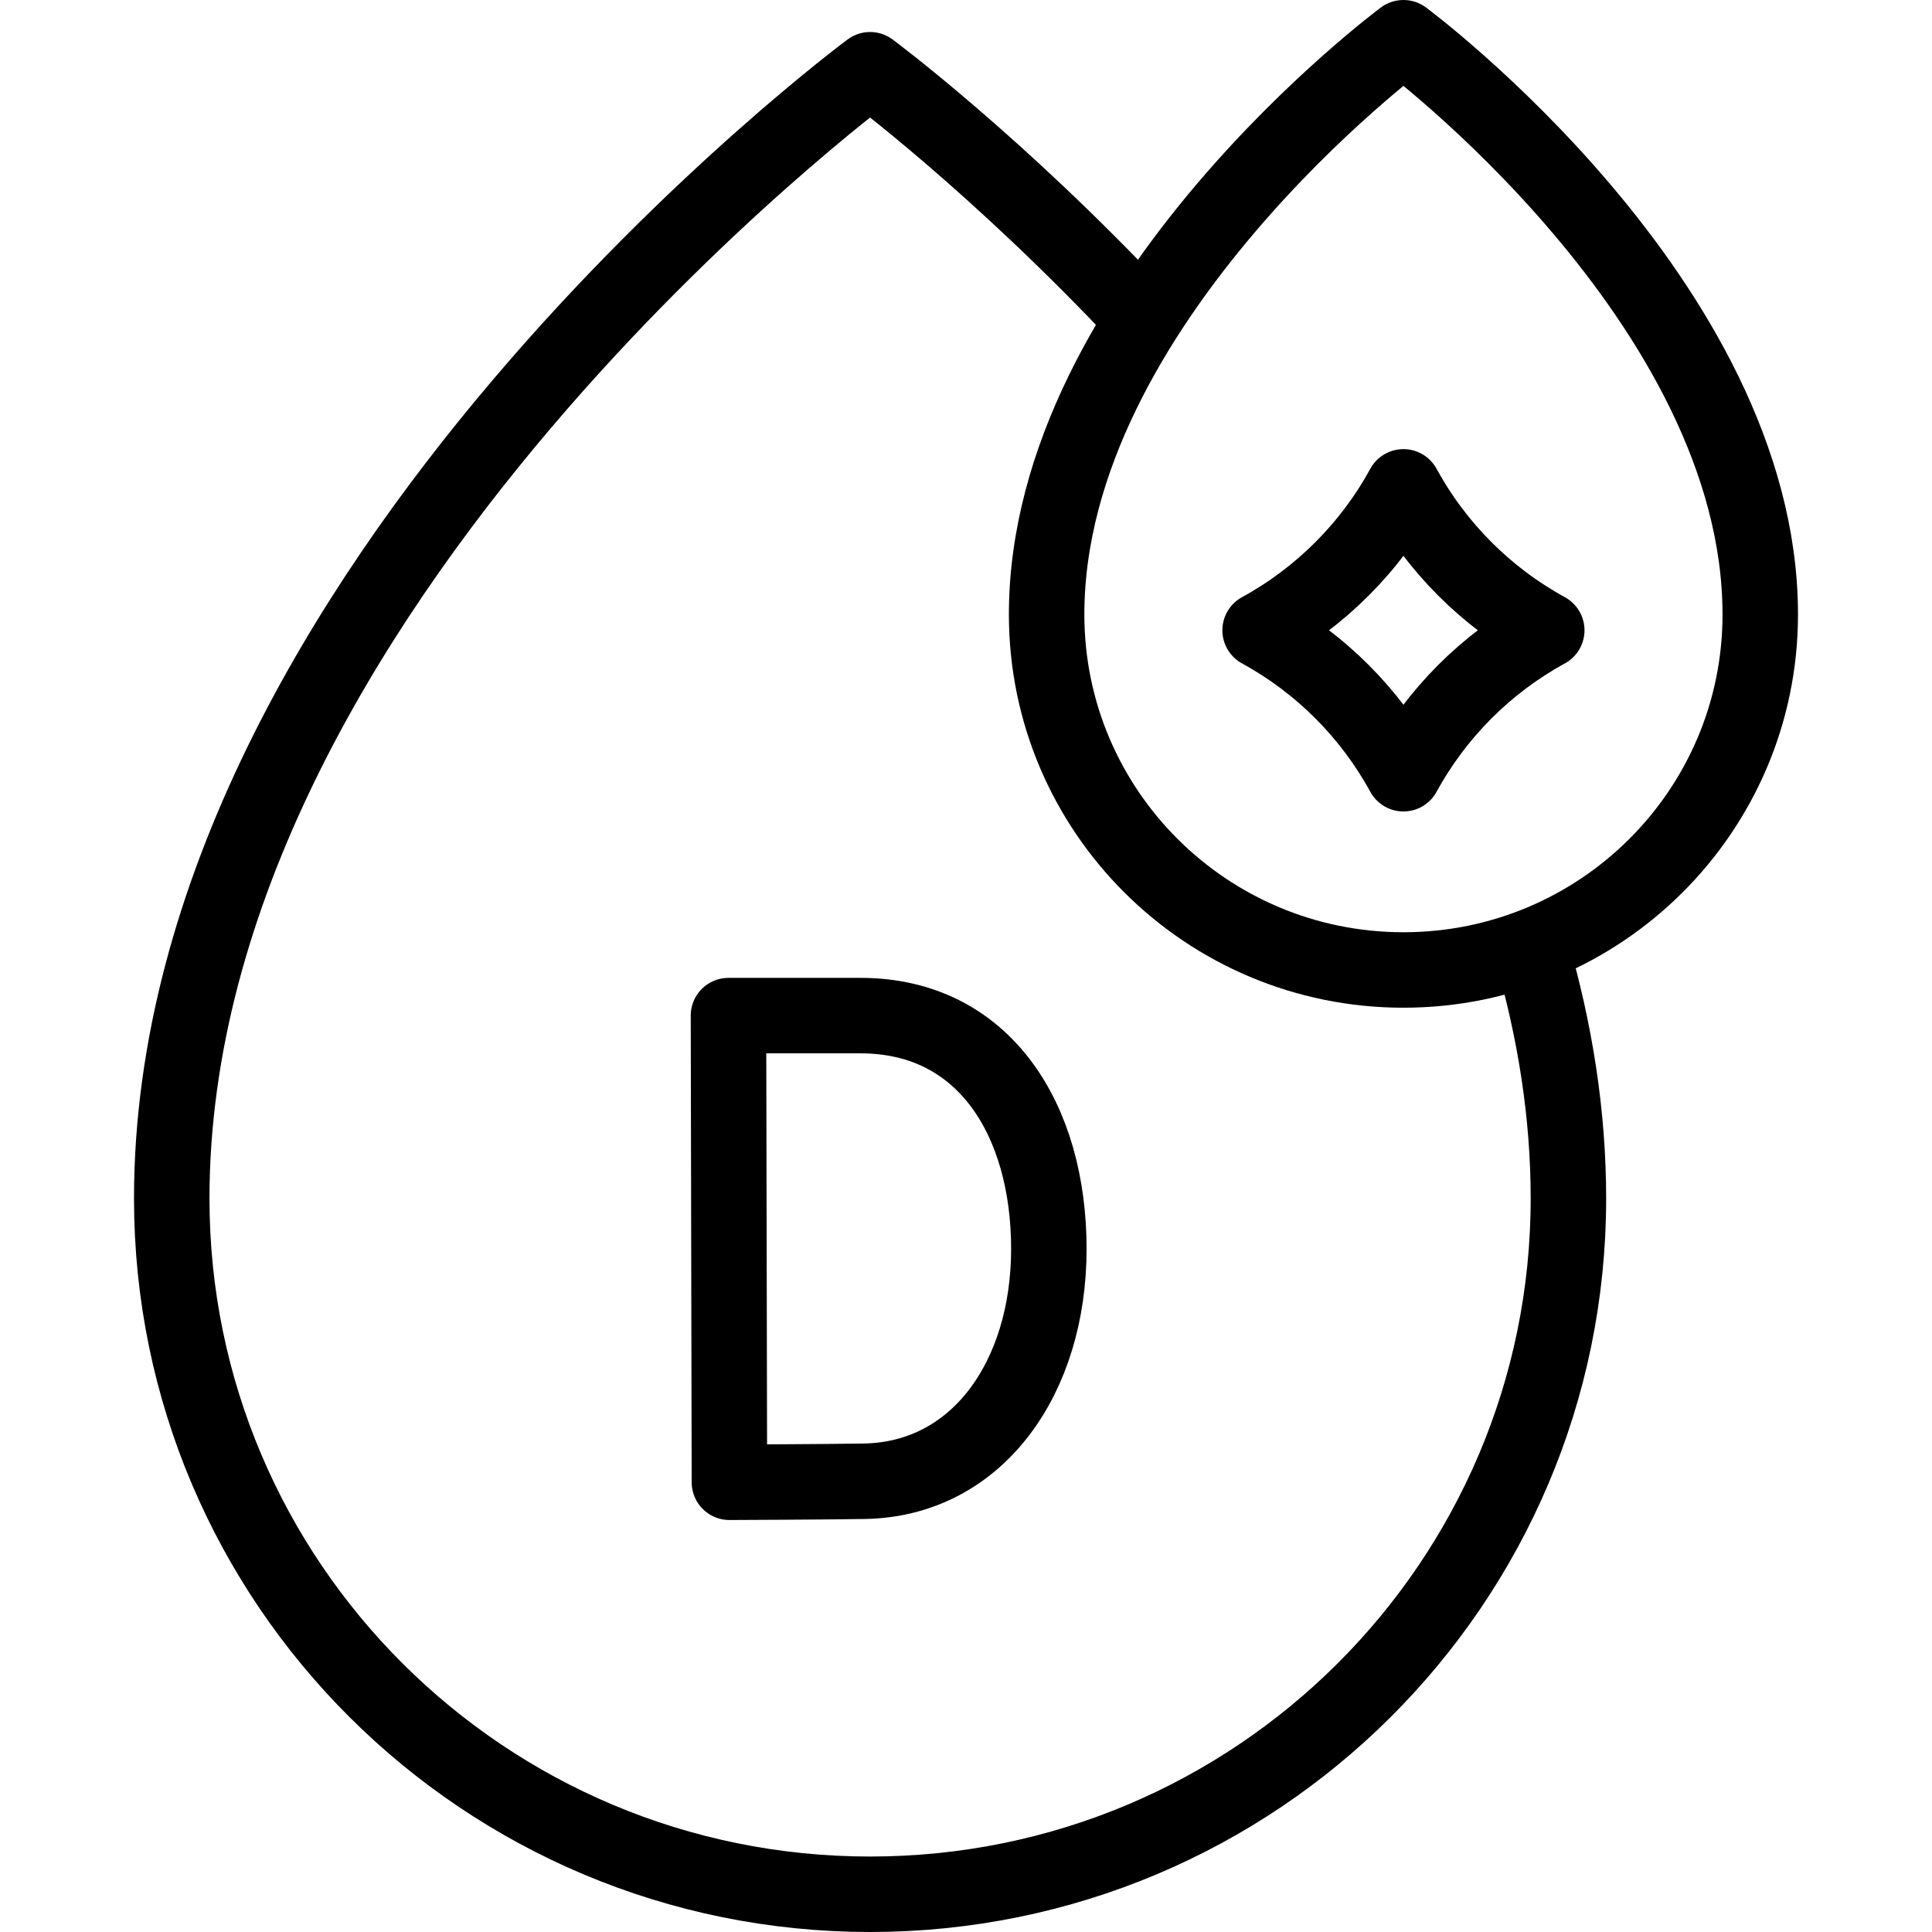
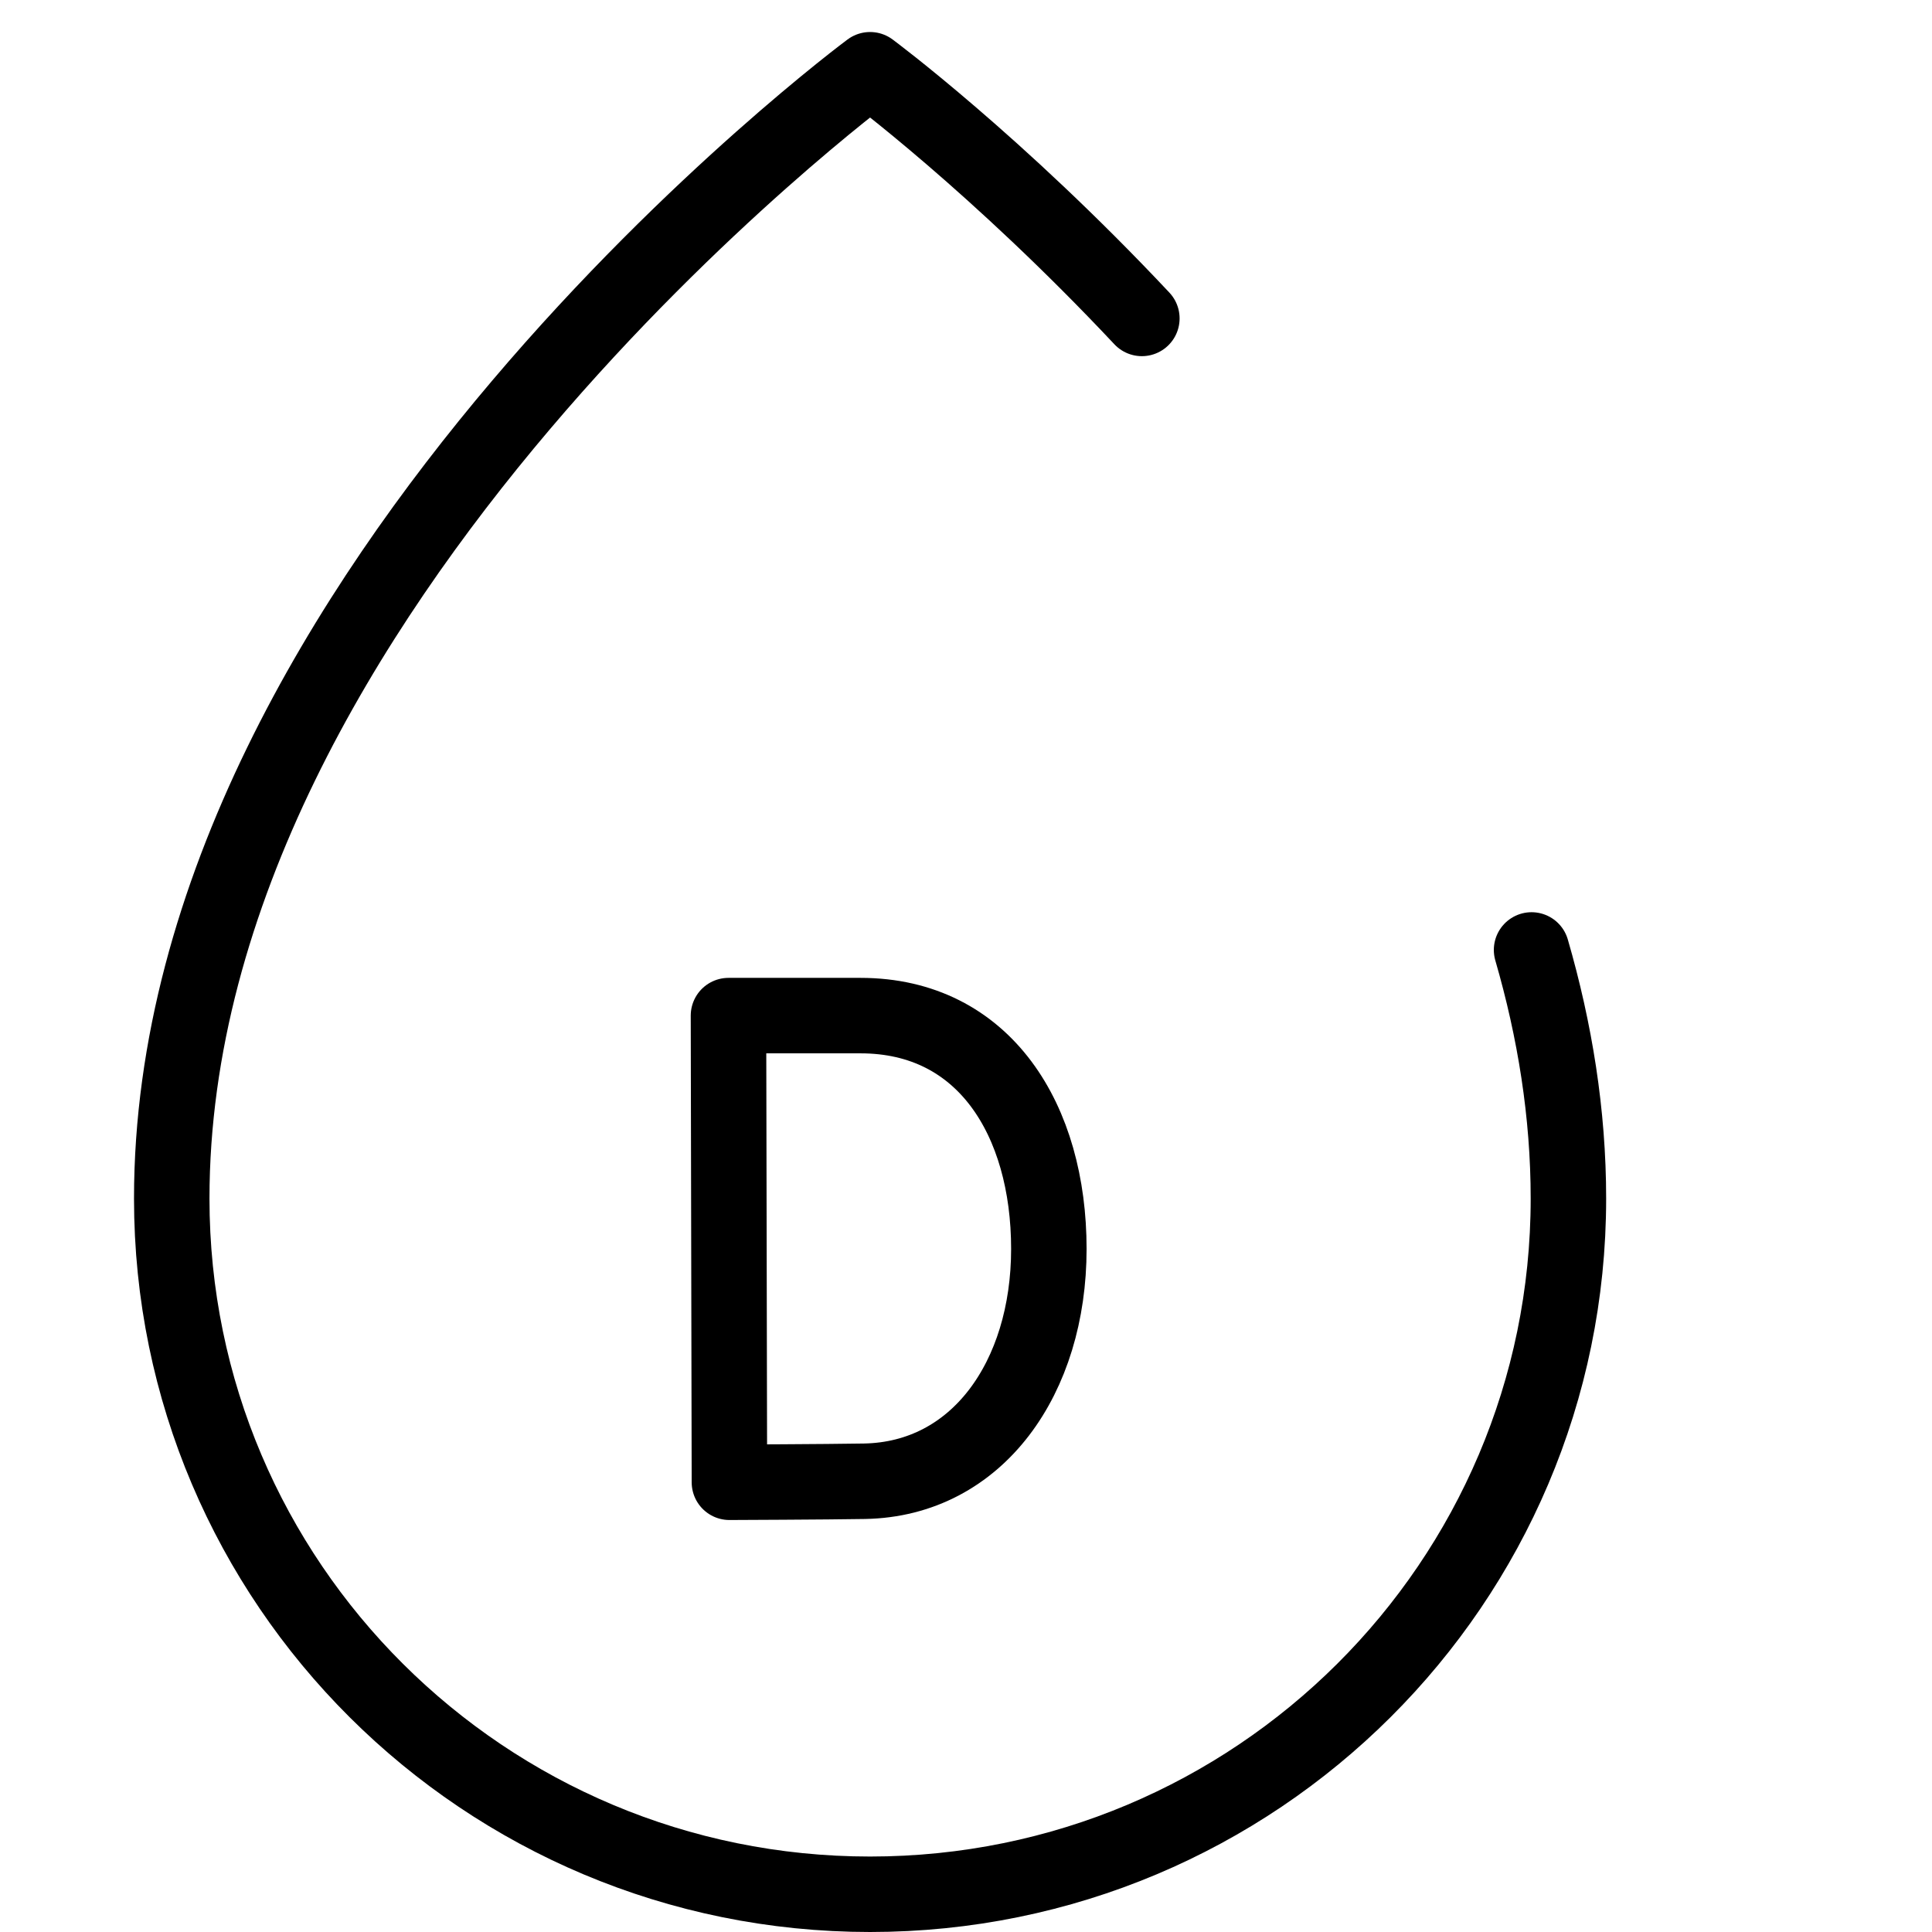
<svg xmlns="http://www.w3.org/2000/svg" version="1.1" id="Capa_1" x="0px" y="0px" viewBox="0 0 512 512" style="enable-background:new 0 0 512 512;" xml:space="preserve" width="512" height="512">
  <g>
    <g>
      <g>
        <g>
          <g>
            <path style="fill:none;stroke:#000000;stroke-width:20;stroke-linecap:round;stroke-linejoin:round;stroke-miterlimit:10;" d="&#10;&#09;&#09;&#09;&#09;&#09;&#09;M405.88,251.746c6.177,21.283,9.766,43.348,9.766,65.89C415.646,419.457,332.789,502,230.58,502S45.514,419.457,45.514,317.636&#10;&#09;&#09;&#09;&#09;&#09;&#09;c0-161.886,185.066-299.152,185.066-299.152s33.519,24.862,72.027,65.902" />
-             <path style="fill:none;stroke:#000000;stroke-width:20;stroke-linecap:round;stroke-linejoin:round;stroke-miterlimit:10;" d="&#10;&#09;&#09;&#09;&#09;&#09;&#09;M466.486,162.853c0,52.026-42.336,94.202-94.56,94.202s-94.56-42.176-94.56-94.202c0-82.716,94.56-152.853,94.56-152.853&#10;&#09;&#09;&#09;&#09;&#09;&#09;S466.486,80.137,466.486,162.853z" />
          </g>
        </g>
-         <path style="fill:none;stroke:#000000;stroke-width:20;stroke-linecap:round;stroke-linejoin:round;stroke-miterlimit:10;" d="&#10;&#09;&#09;&#09;&#09;M409.908,167.034L409.908,167.034L409.908,167.034c-16.032,8.775-29.214,21.967-37.983,38.011v0v0&#10;&#09;&#09;&#09;&#09;c-8.768-16.044-21.95-29.236-37.983-38.011l0,0l0,0c16.032-8.775,29.214-21.967,37.983-38.011v0v0&#10;&#09;&#09;&#09;&#09;C380.694,145.067,393.876,158.259,409.908,167.034z" />
      </g>
    </g>
    <g>
      <path style="fill:none;stroke:#000000;stroke-width:20;stroke-linecap:round;stroke-linejoin:round;stroke-miterlimit:10;" d="&#10;&#09;&#09;&#09;M277.957,330.982c0,34.076-18.898,61.04-48.881,61.564c-9.98,0.175-35.774,0.272-35.774,0.272l-0.25-123.672c0,0,23.205,0,35,0&#10;&#09;&#09;&#09;C260.938,269.146,277.957,296.906,277.957,330.982z" />
    </g>
  </g>
</svg>